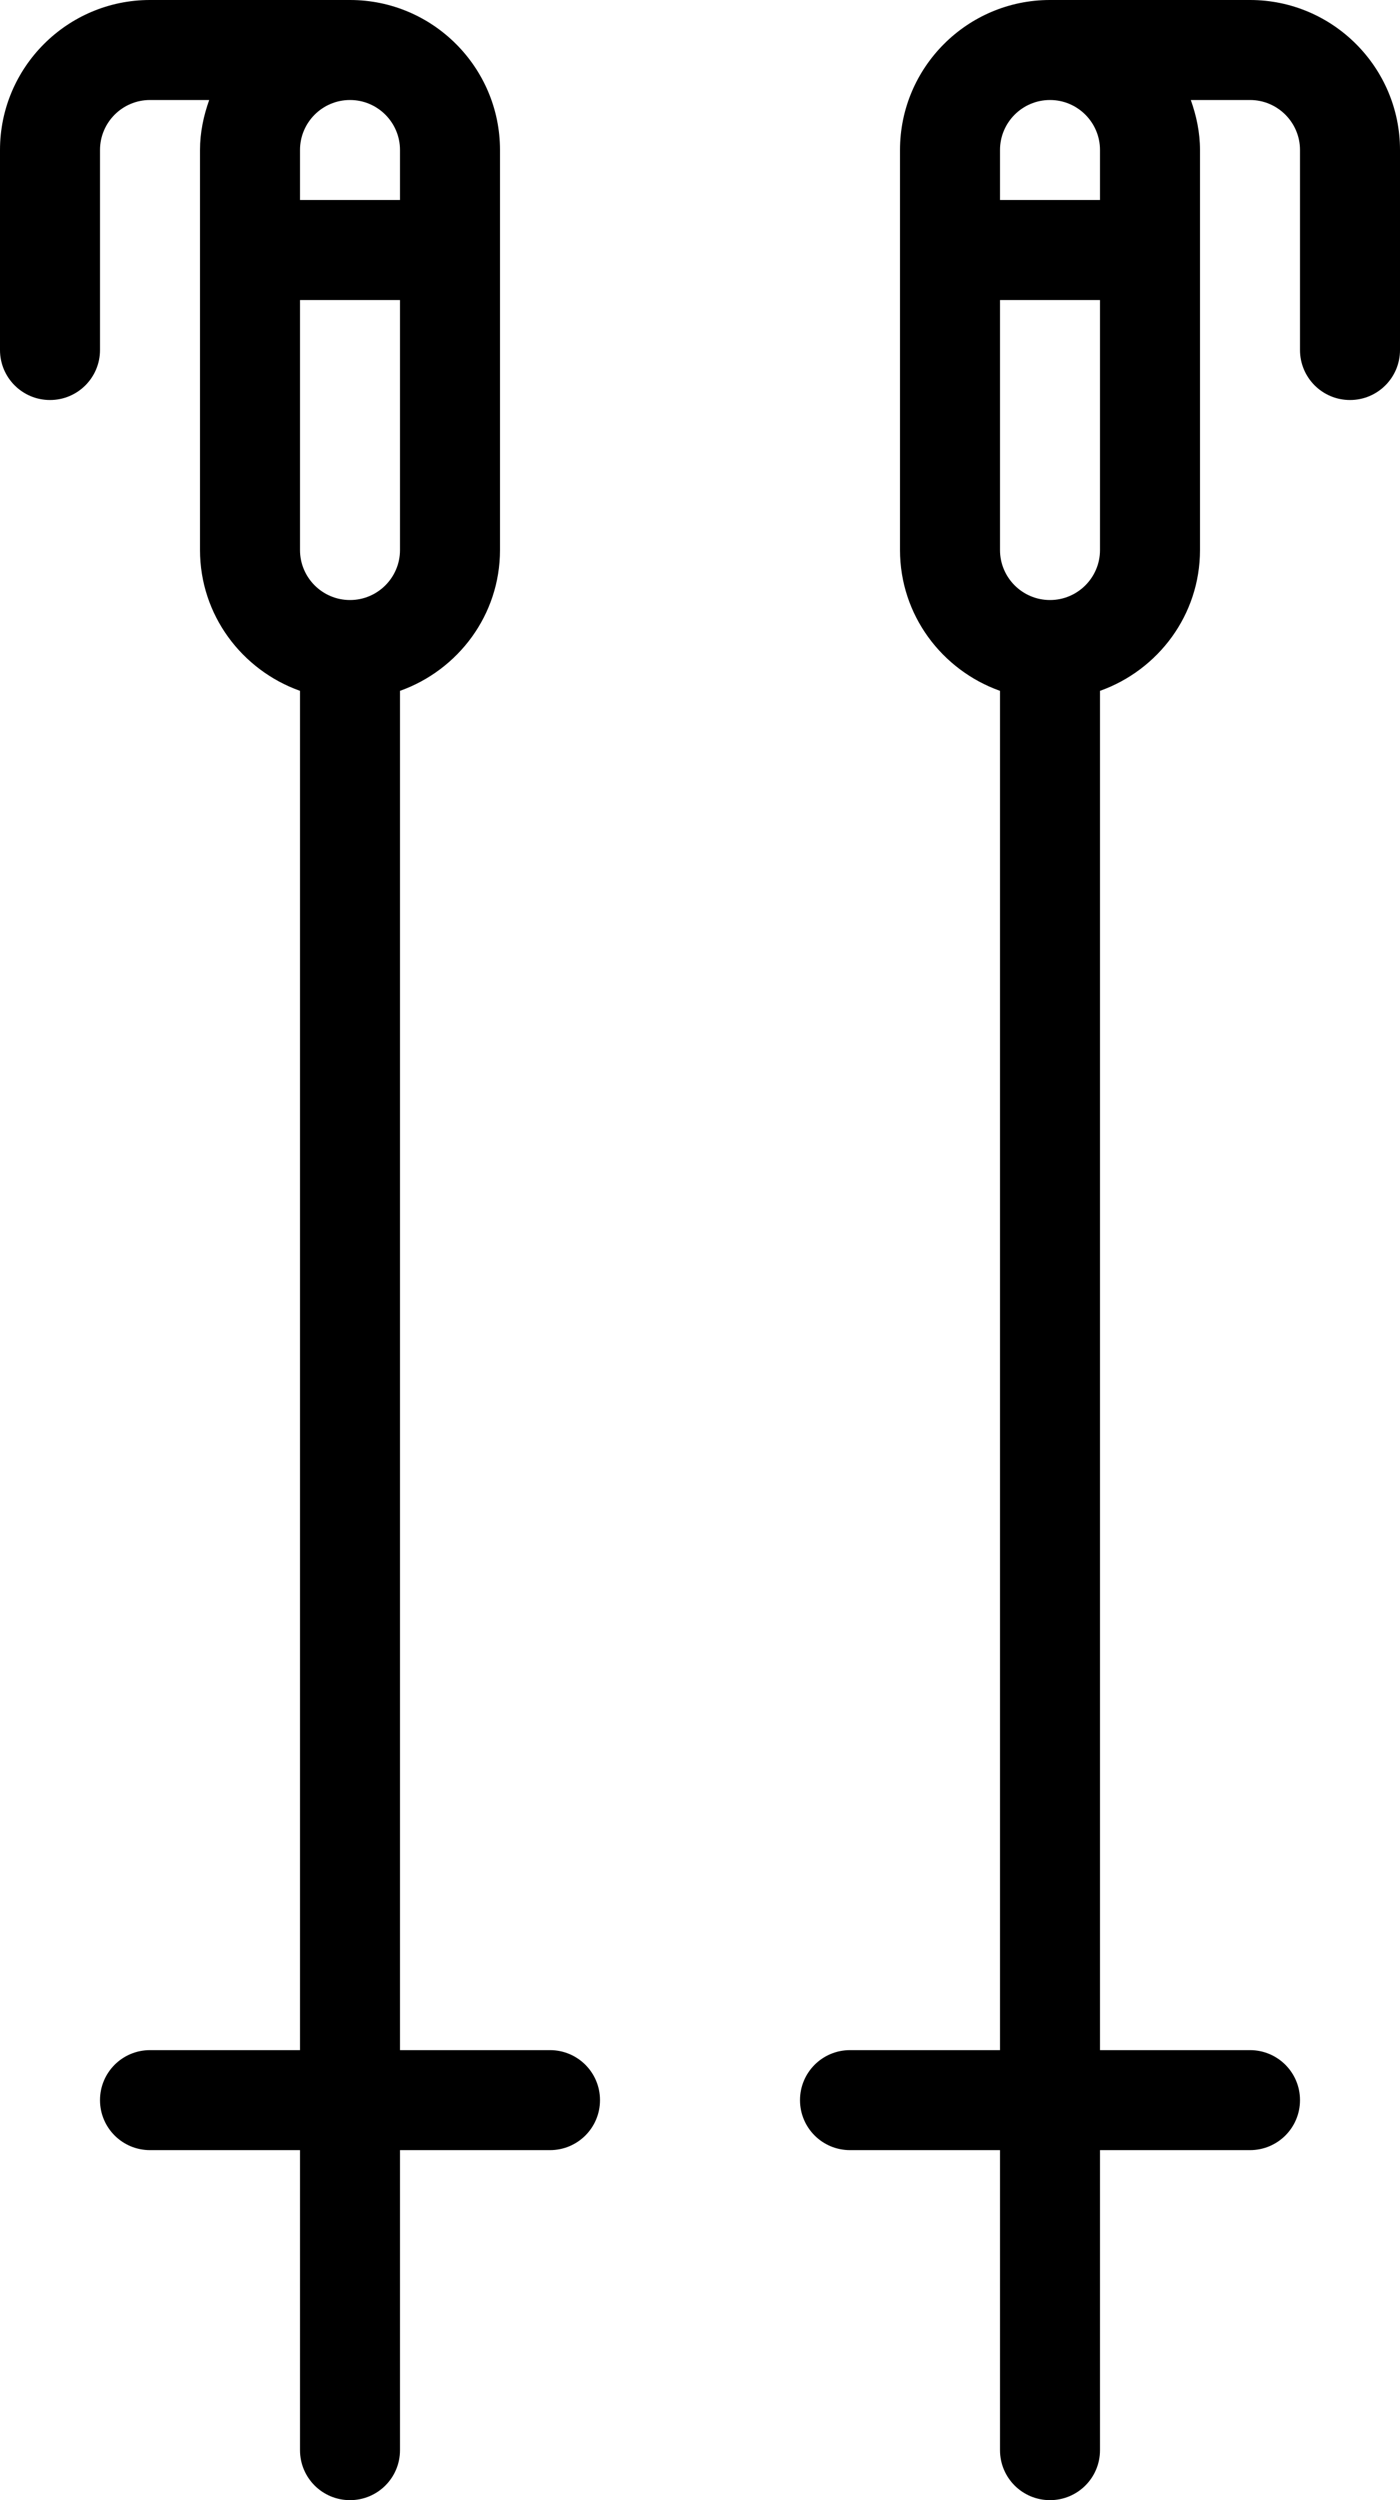
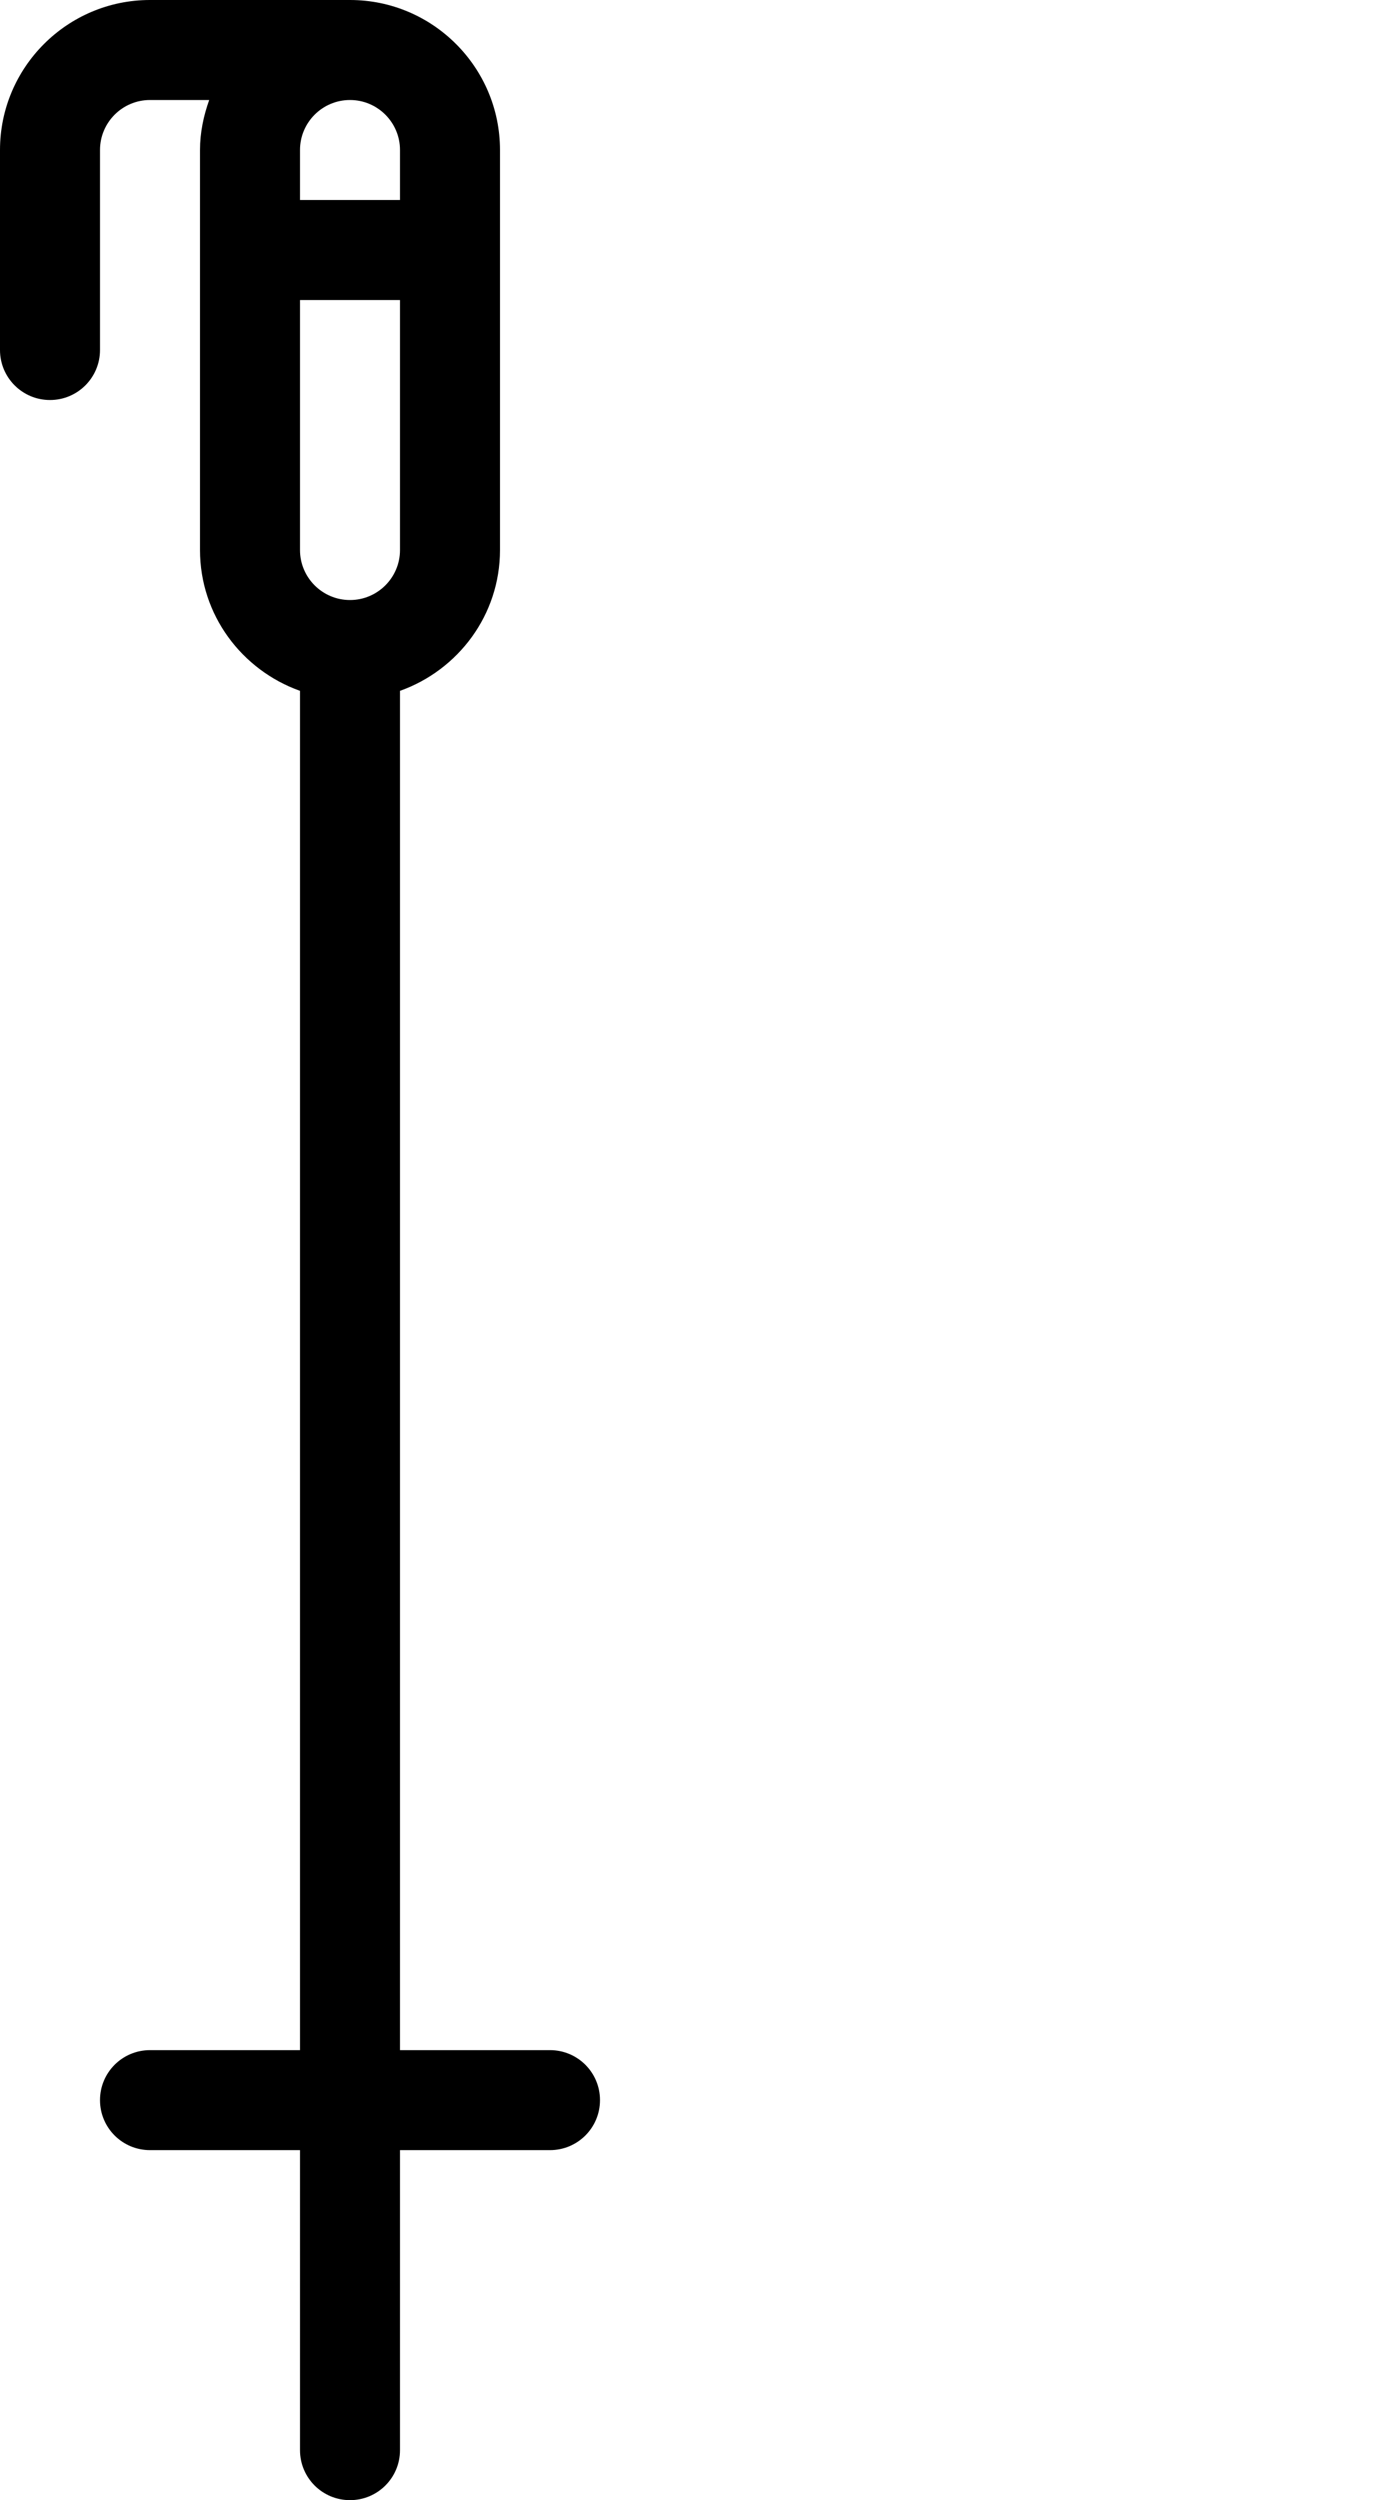
<svg xmlns="http://www.w3.org/2000/svg" fill="none" viewBox="0 0 168 300" height="300" width="168">
  <path fill="black" d="M66 246H48V82.896C54.966 80.412 60 73.812 60 66V18C60 8.076 51.924 0 42 0H18C8.076 0 0 8.076 0 18V42C0 45.312 2.682 48 6 48C9.317 48 12 45.312 12 42V18C12 14.694 14.688 12 18 12H25.104C24.432 13.884 24 15.887 24 18V66C24 73.812 29.034 80.412 36 82.896V246H18C14.682 246 12 248.682 12 252C12 255.317 14.682 258 18 258H36V294C36 297.317 38.682 300 42 300C45.317 300 48 297.317 48 294V258H66C69.317 258 72 255.317 72 252C72 248.682 69.317 246 66 246ZM42 72C38.687 72 36 69.306 36 66V36H48V66C48 69.306 45.312 72 42 72ZM48 18V24H36V18C36 14.694 38.687 12 42 12C45.312 12 48 14.694 48 18Z" />
-   <path fill="black" d="M150 0H126C116.076 0 108 8.077 108 18V66C108 73.813 113.033 80.413 120 82.897V246H102C98.682 246 96 248.683 96 252C96 255.318 98.682 258 102 258H120V294C120 297.317 122.682 300 126 300C129.317 300 132 297.318 132 294V258H150C153.317 258 156 255.318 156 252C156 248.683 153.317 246 150 246H132V82.897C138.966 80.413 144 73.813 144 66V18C144 15.888 143.567 13.884 142.896 12H150C153.312 12 156 14.694 156 18V42C156 45.313 158.682 48 162 48C165.317 48 168 45.313 168 42V18C168 8.077 159.923 0 150 0ZM126 72C122.687 72 120 69.306 120 66V36H132V66C132 69.306 129.312 72 126 72ZM132 18V24H120V18C120 14.694 122.687 12 126 12C129.312 12 132 14.694 132 18Z" />
</svg>